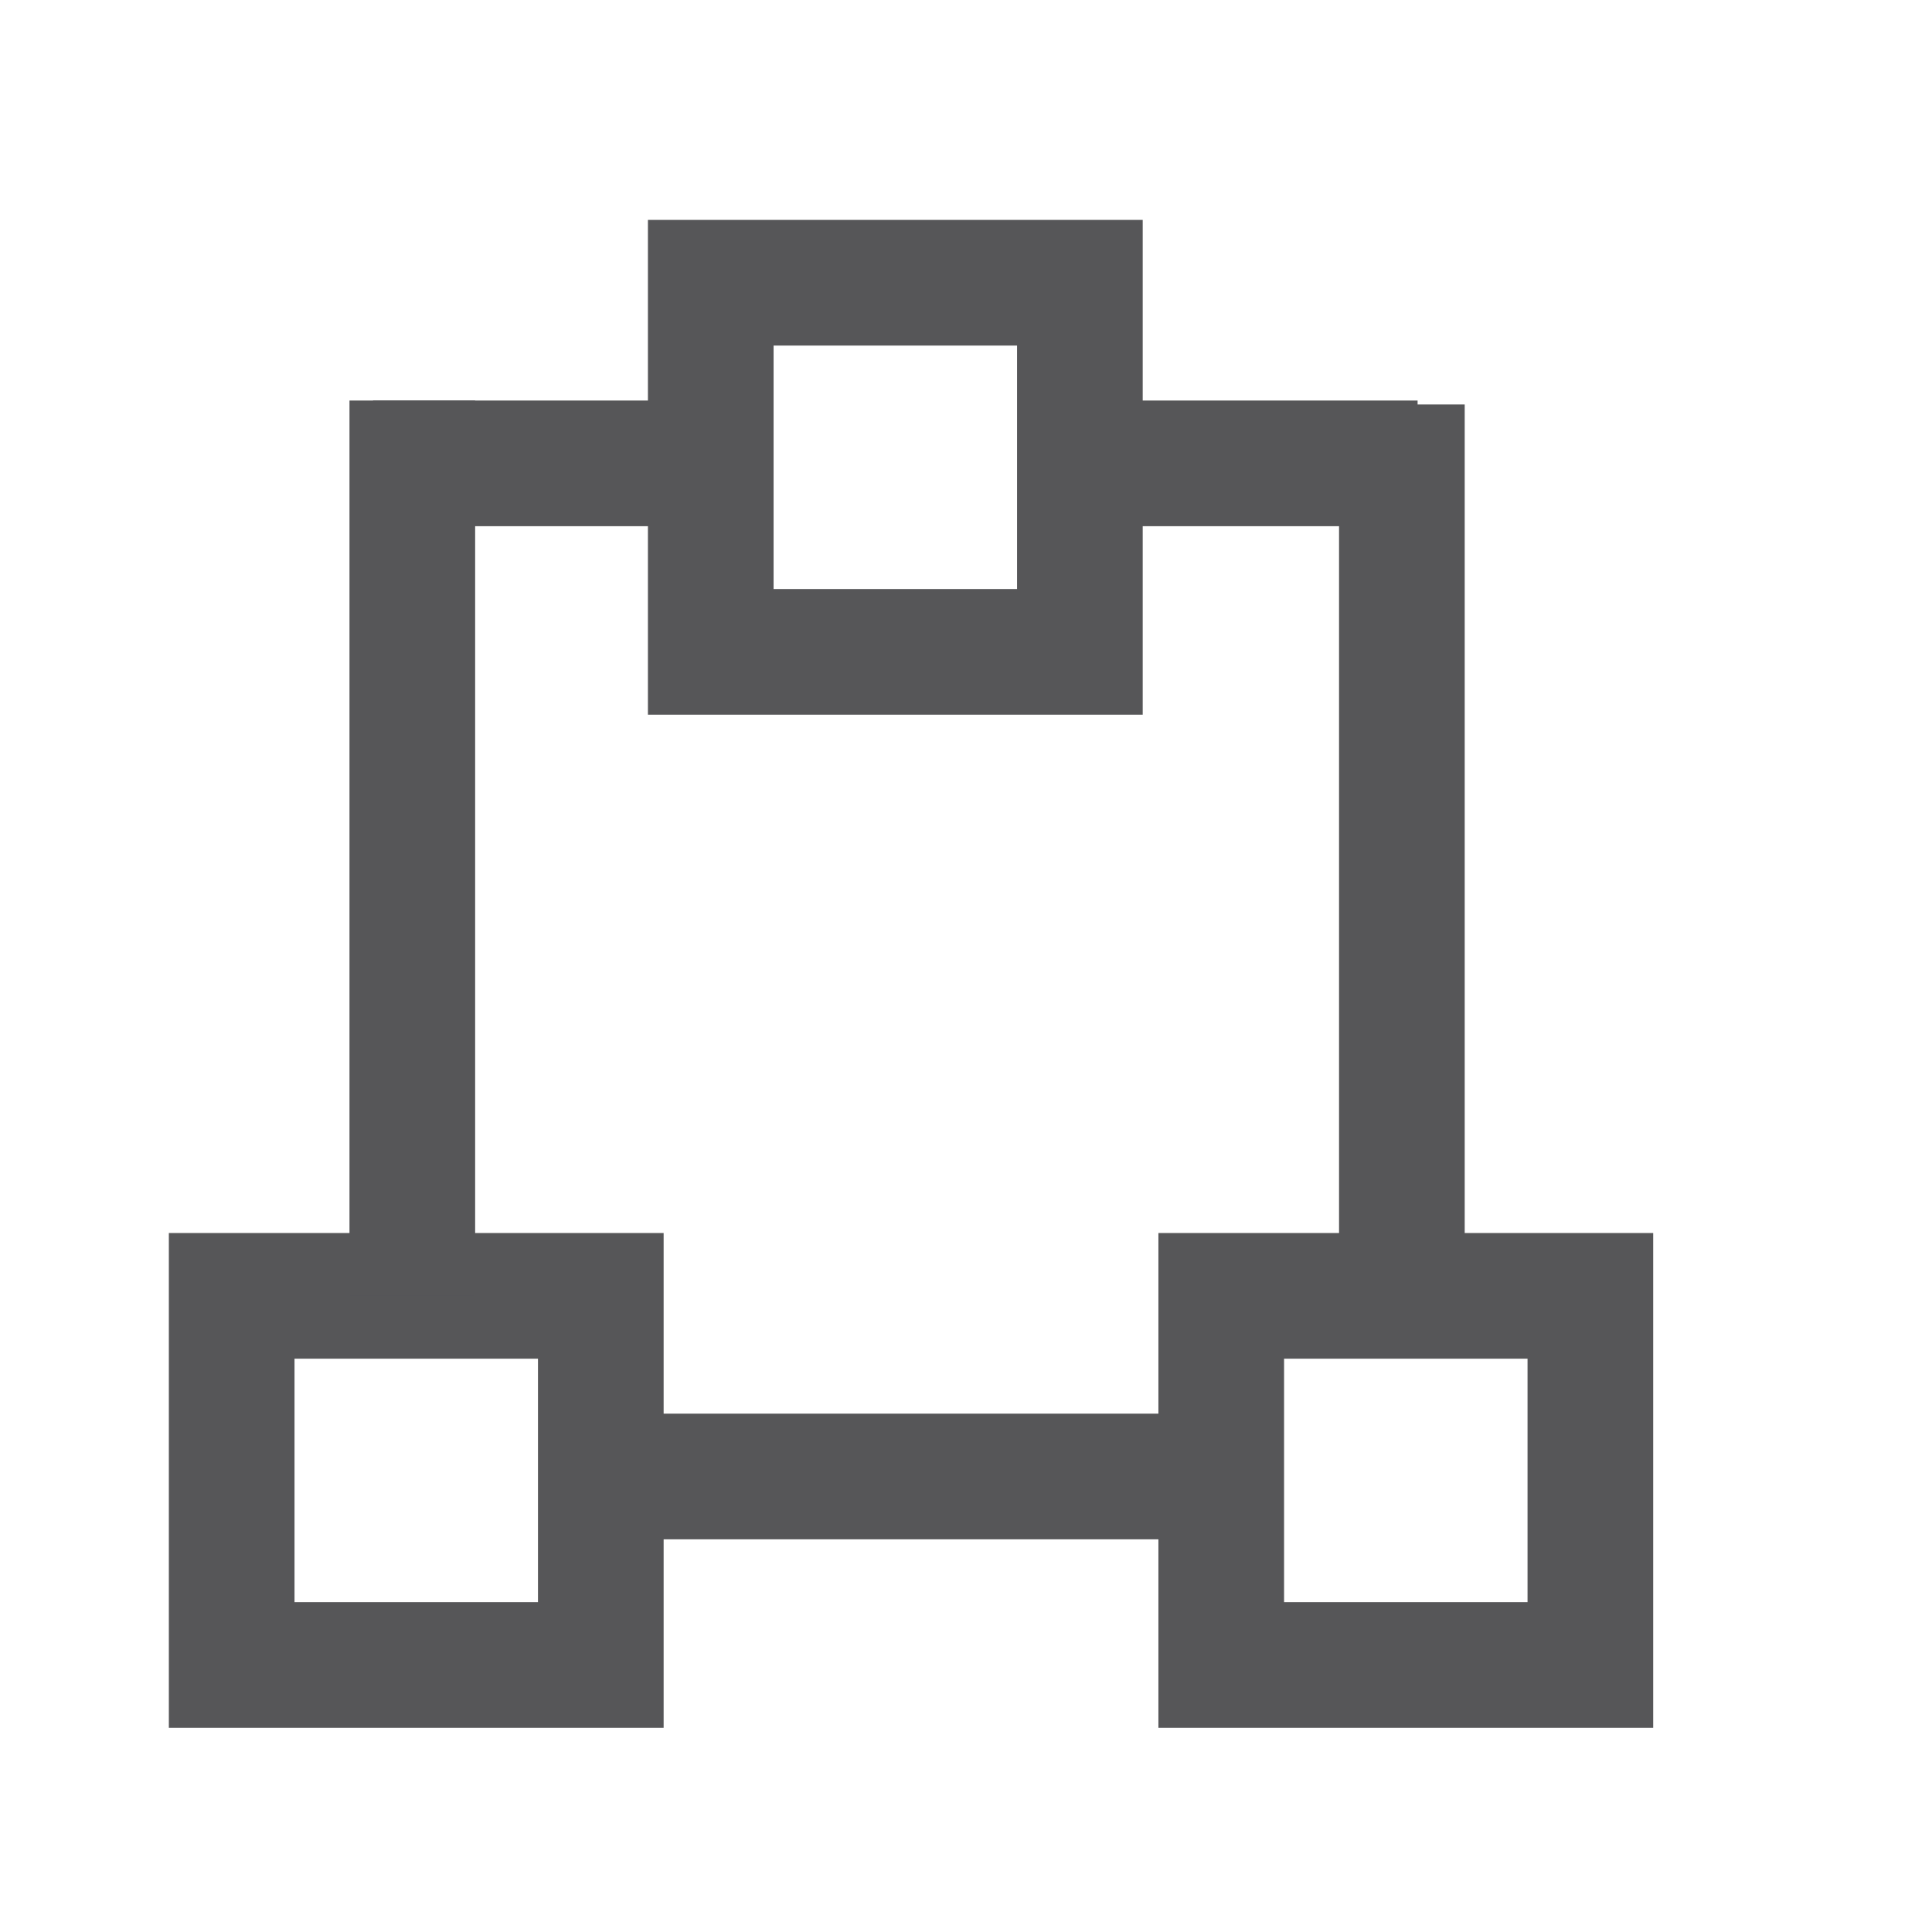
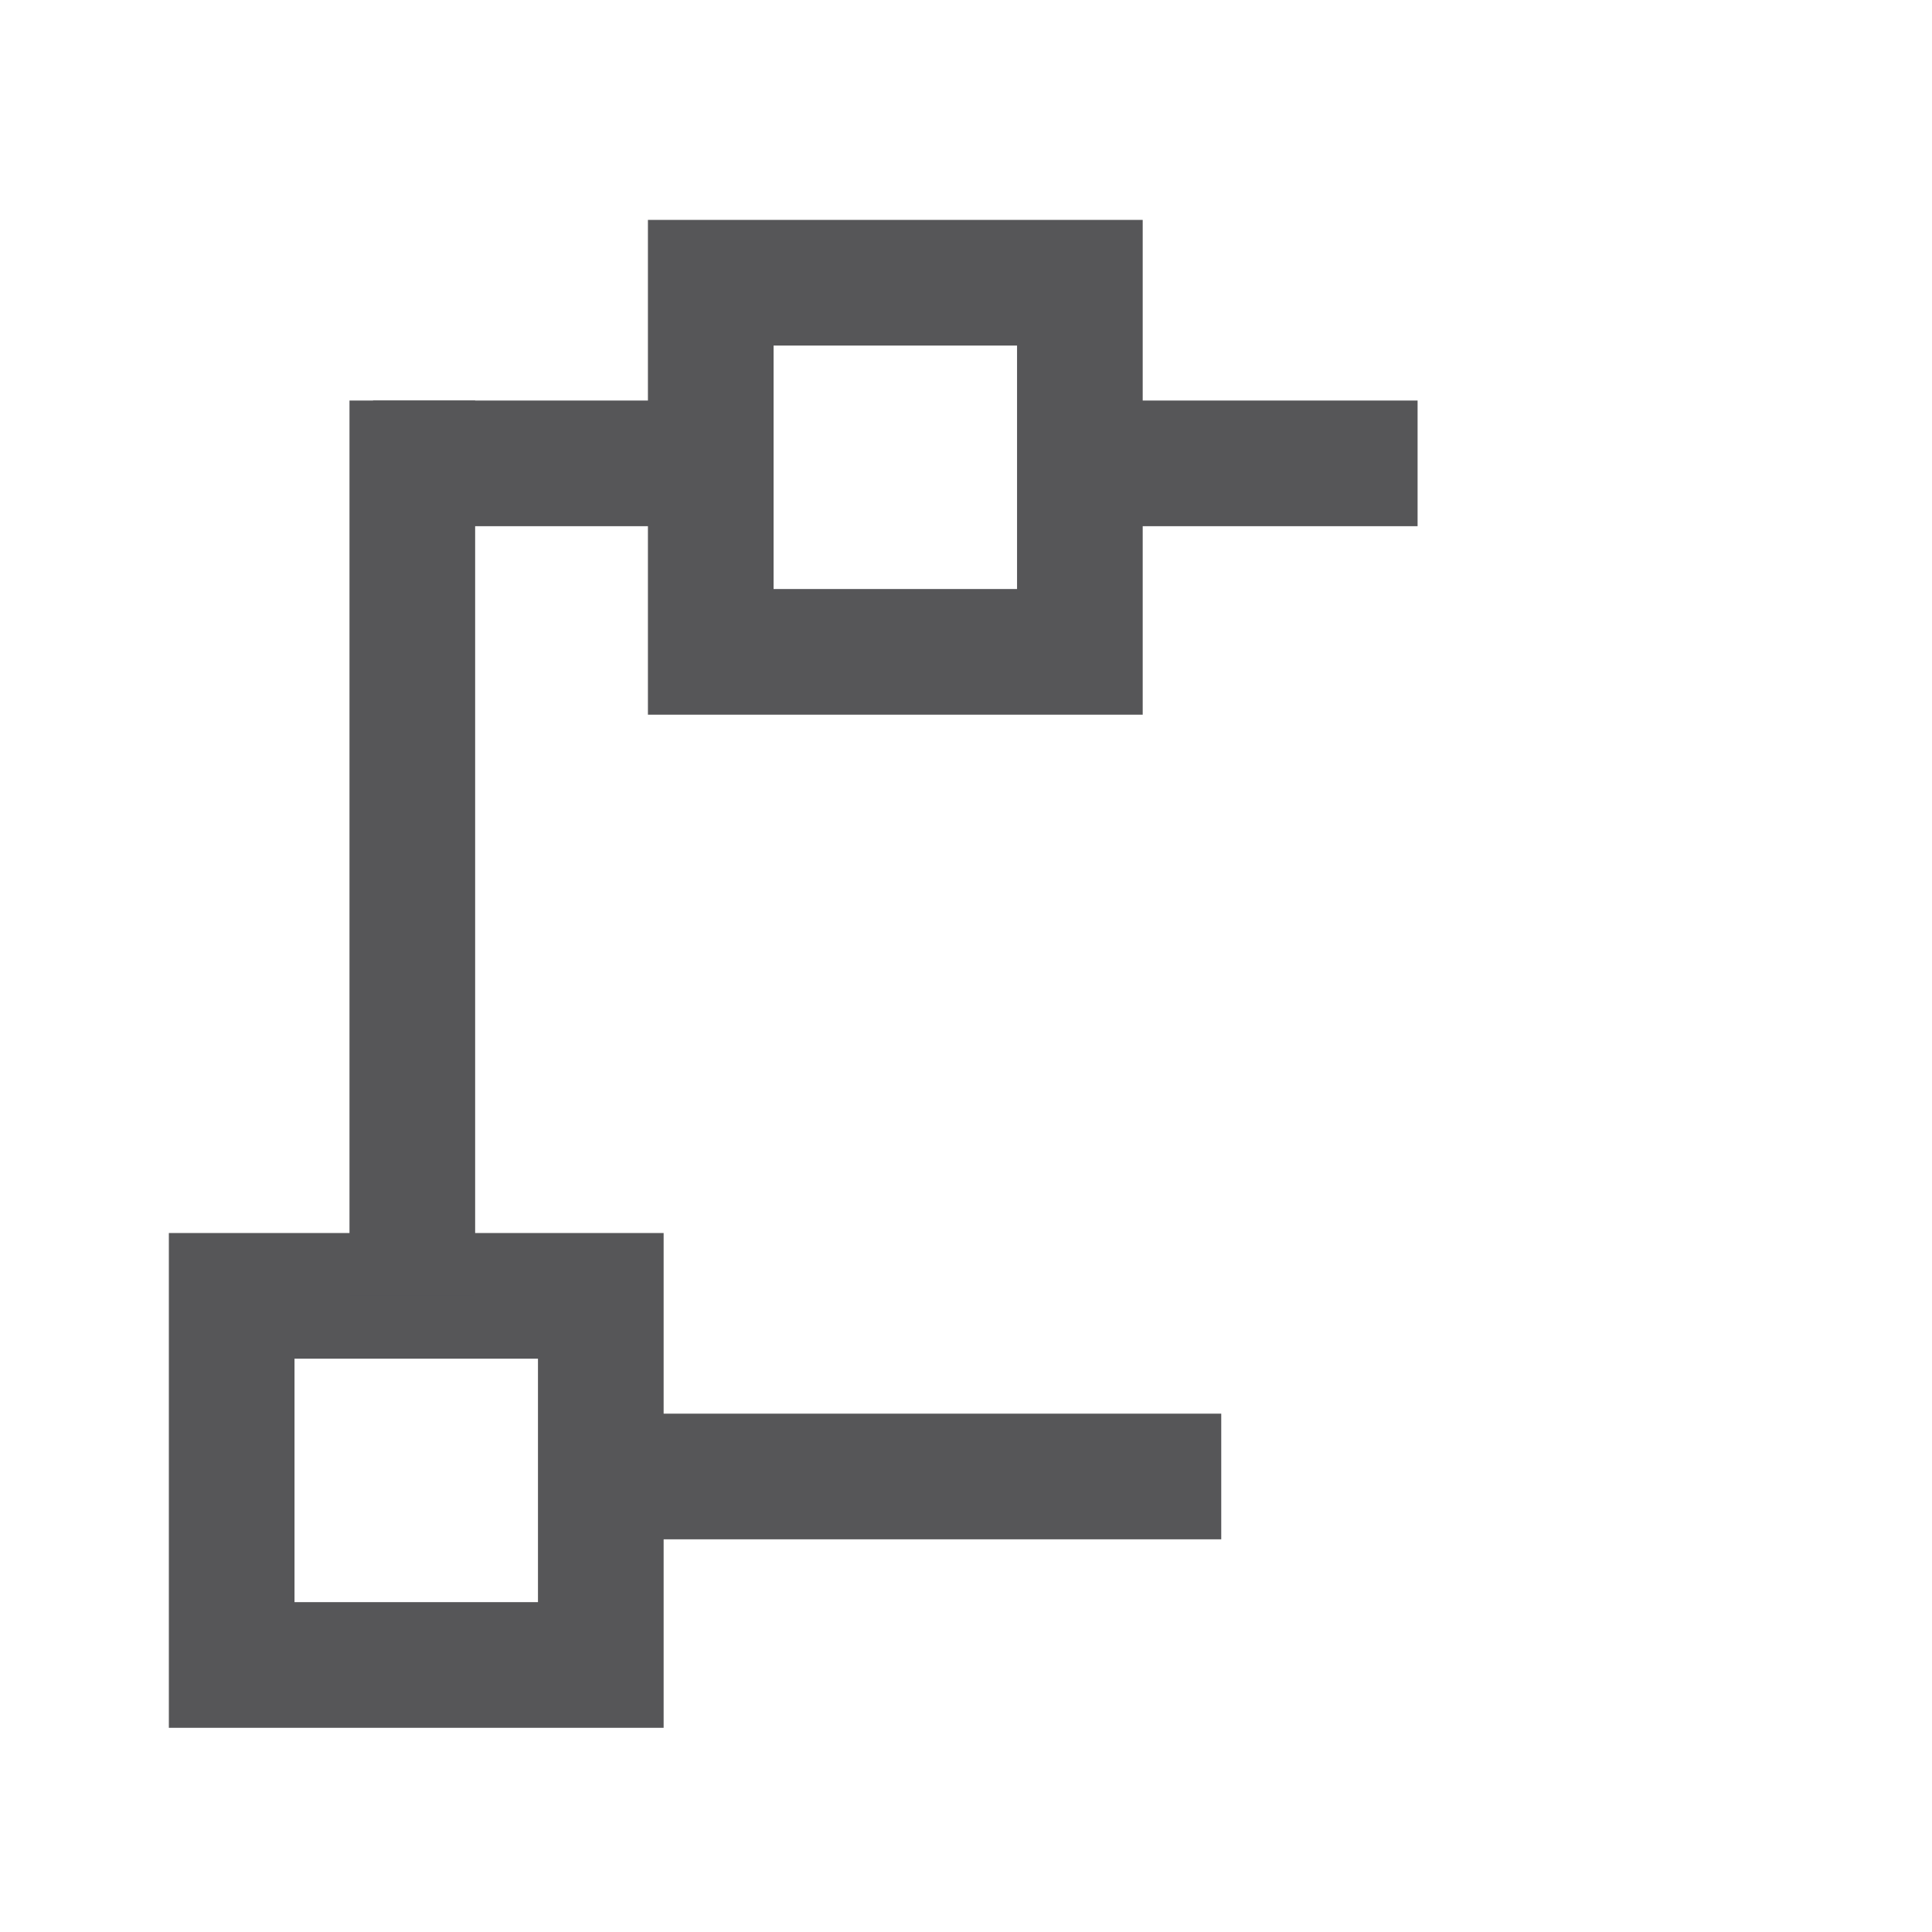
<svg xmlns="http://www.w3.org/2000/svg" xml:space="preserve" width="256px" height="256px" version="1.1" style="shape-rendering:geometricPrecision; text-rendering:geometricPrecision; image-rendering:optimizeQuality; fill-rule:evenodd; clip-rule:evenodd" viewBox="0 0 4.92 4.92">
  <defs>
    <style type="text/css">
   
    .str1 {stroke:#565658;stroke-width:0.32;stroke-miterlimit:2.613}
    .str0 {stroke:#565658;stroke-width:0.32;stroke-miterlimit:2.613}
    .fil0 {fill:none}
   
  </style>
  </defs>
  <g id="Layer_x0020_1">
    <rect class="fil0" transform="matrix(2.64845E-14 1 -1 2.64845E-14 4.916 -1.13397E-05)" width="4.92" height="4.92" />
    <g id="_2569786860544">
      <rect class="fil0 str0" x="1.81" y="0.72" width="0.94" height="0.94" />
      <rect class="fil0 str0" x="0.59" y="3.3" width="0.94" height="0.94" />
      <line class="fil0 str1" x1="0.95" y1="1.18" x2="1.77" y2="1.18" />
      <line class="fil0 str1" x1="1.05" y1="1.02" x2="1.05" y2="3.3" />
      <line class="fil0 str1" x1="1.52" y1="3.76" x2="3.11" y2="3.76" />
-       <line class="fil0 str1" x1="3.57" y1="1.03" x2="3.57" y2="3.3" />
-       <rect class="fil0 str0" x="3.11" y="3.3" width="0.94" height="0.94" />
    </g>
    <line class="fil0 str1" x1="2.8" y1="1.18" x2="3.61" y2="1.18" />
  </g>
</svg>